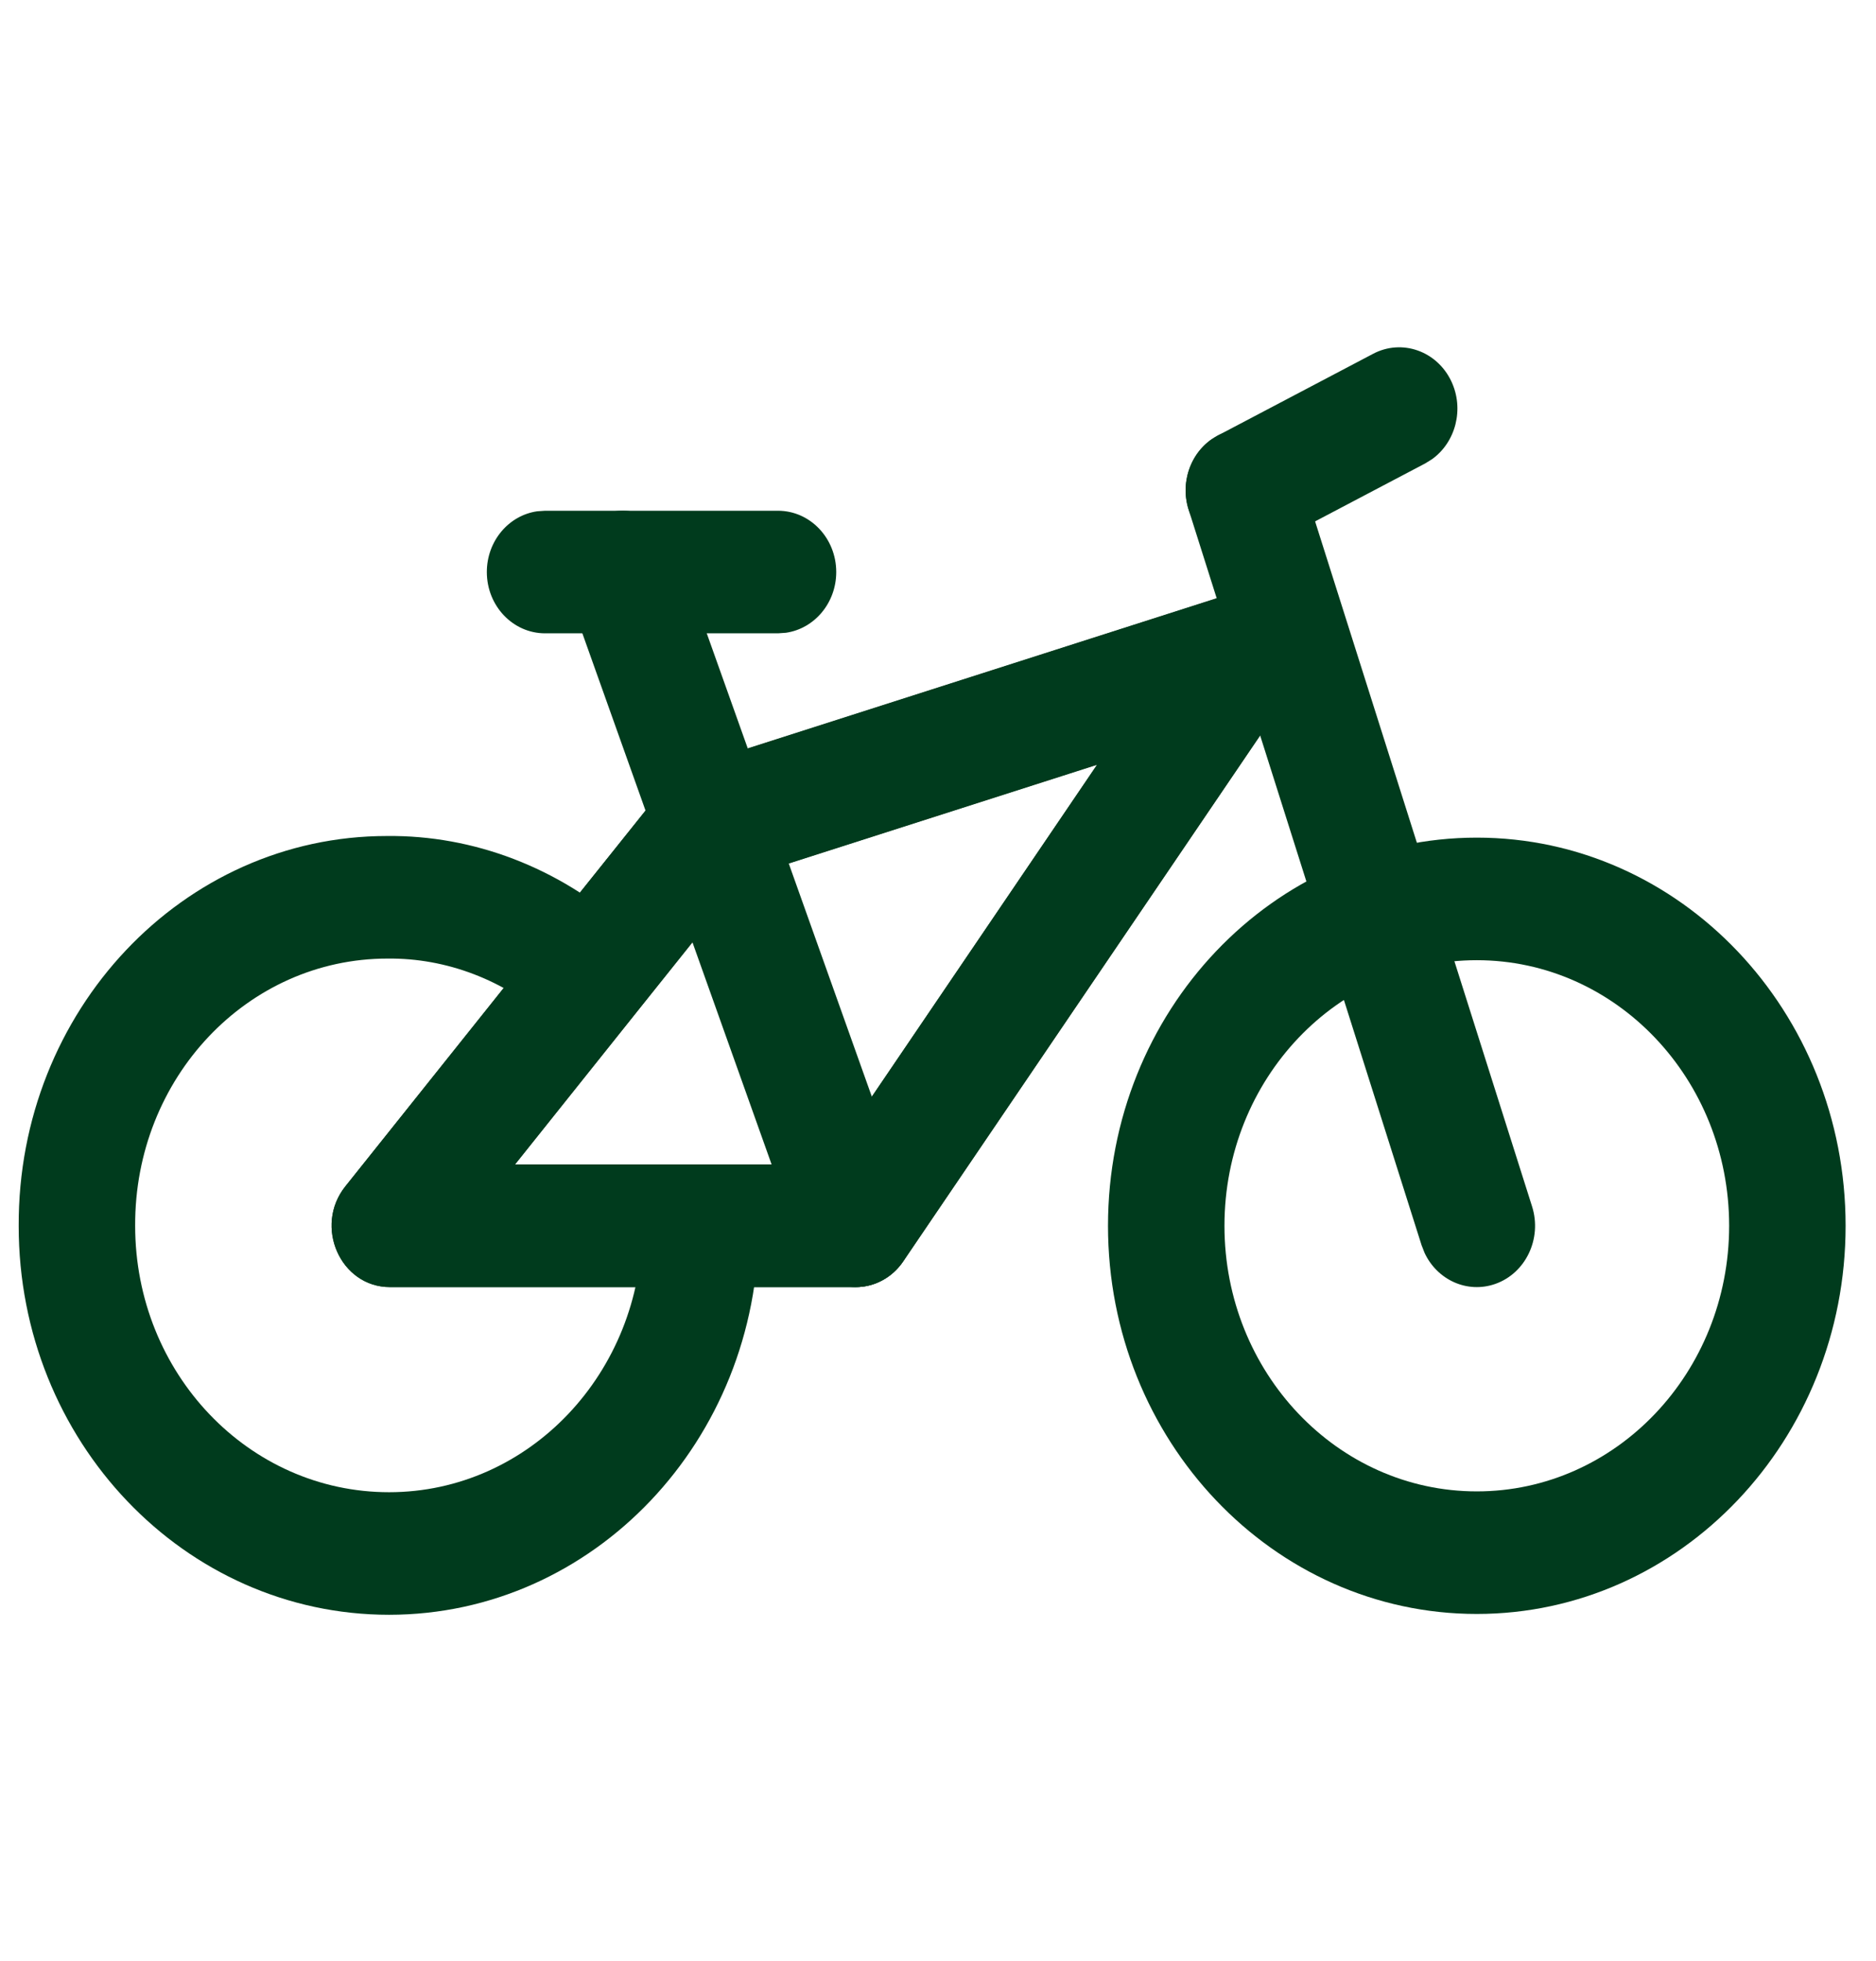
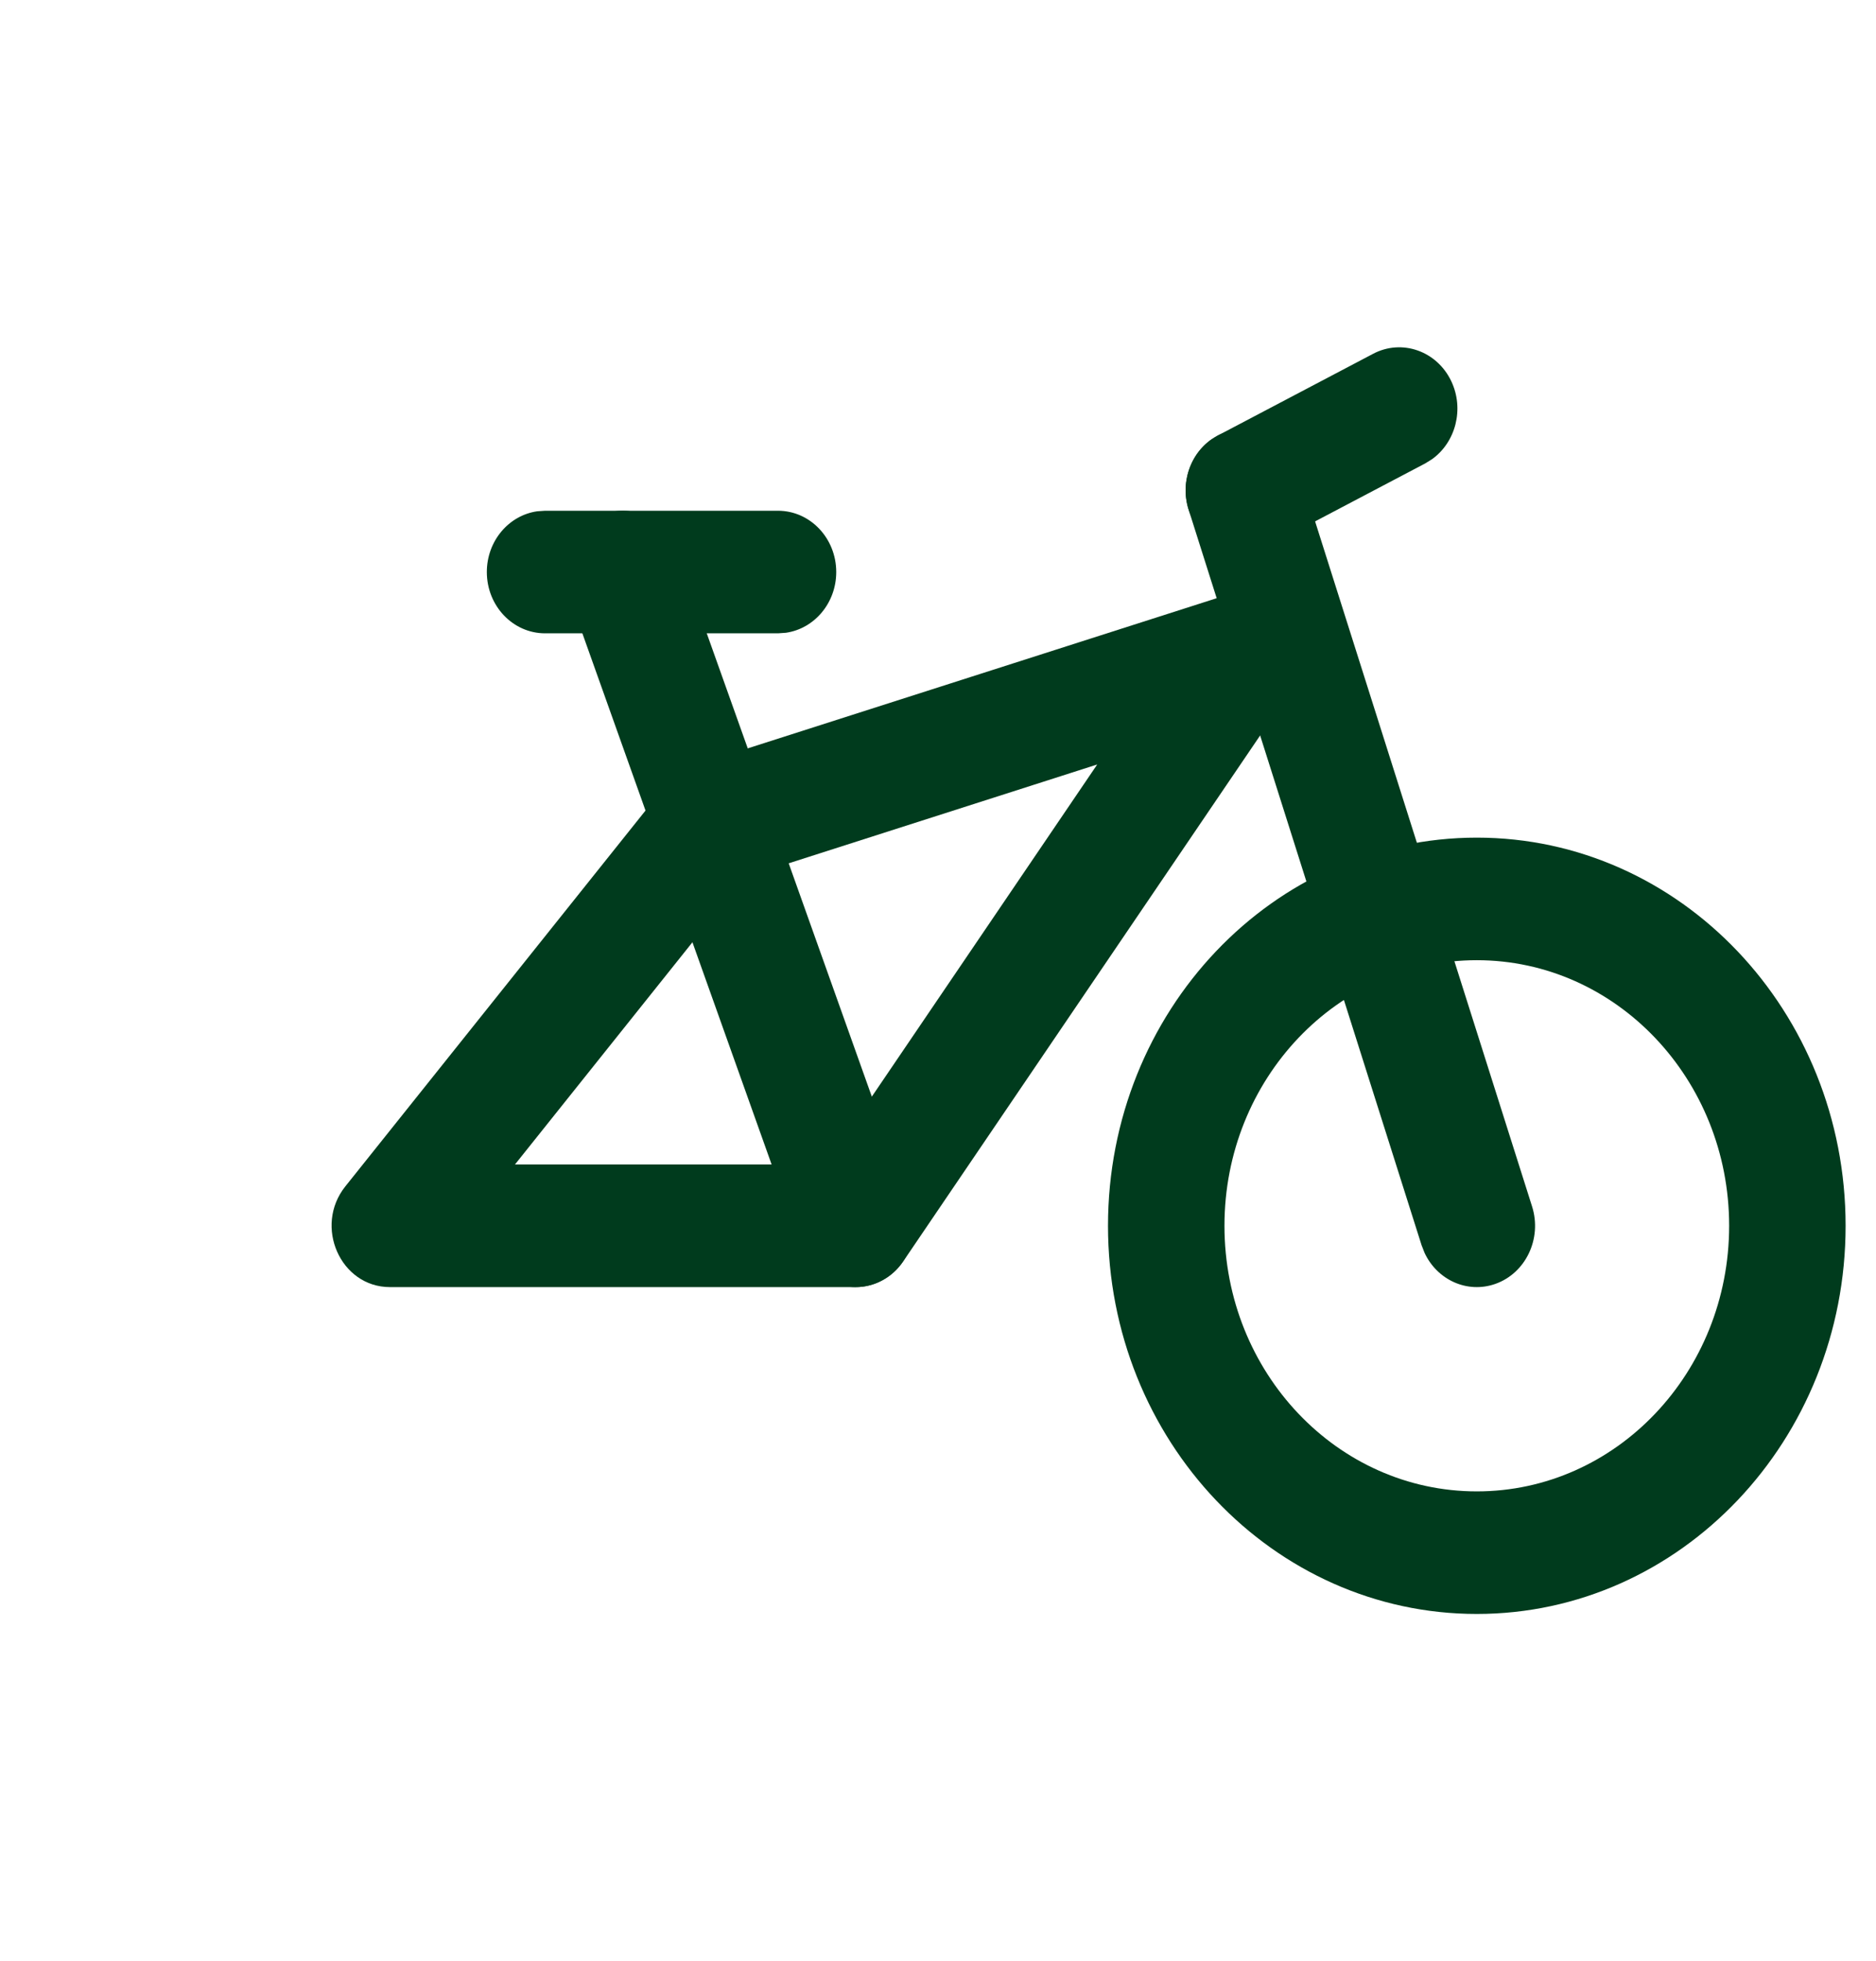
<svg xmlns="http://www.w3.org/2000/svg" width="89" height="93" viewBox="0 0 89 93" fill="none">
-   <path fill-rule="evenodd" clip-rule="evenodd" d="M32.908 36.318L58.214 28.22C60.738 27.412 62.8 30.43 61.266 32.689L42.848 59.814C42.33 60.578 41.492 61.031 40.6 61.031H18.498C16.151 61.031 14.873 58.147 16.383 56.256L25.853 44.394L31.6 37.225C31.943 36.797 32.398 36.482 32.908 36.318ZM39.179 55.219L52.049 36.266L35.3 41.625L30.085 48.137L24.43 55.219H39.179Z" fill="#003B1D" />
-   <path d="M18.355 39.642C22.468 39.596 26.504 41.148 29.674 43.973C30.838 45.01 30.982 46.844 29.996 48.069C29.009 49.294 27.266 49.445 26.102 48.408C23.939 46.48 21.19 45.423 18.384 45.454C11.739 45.454 6.382 51.118 6.412 58.125C6.412 65.113 11.797 70.758 18.458 70.758C25.096 70.758 30.466 65.098 30.466 58.125C30.466 56.52 31.703 55.219 33.229 55.219C34.755 55.219 35.992 56.52 35.992 58.125C35.992 68.306 28.149 76.57 18.458 76.57C8.749 76.57 0.887 68.328 0.887 58.138C0.843 47.925 8.677 39.642 18.355 39.642Z" fill="#003B1D" />
  <path fill-rule="evenodd" clip-rule="evenodd" d="M52.565 58.125C52.565 47.959 60.398 39.719 70.061 39.719C79.725 39.719 87.558 47.959 87.558 58.125C87.558 68.29 79.725 76.531 70.061 76.531C60.398 76.531 52.565 68.29 52.565 58.125ZM82.033 58.125C82.033 51.17 76.673 45.531 70.061 45.531C63.45 45.531 58.09 51.17 58.09 58.125C58.09 65.08 63.45 70.719 70.061 70.719C76.673 70.719 82.033 65.08 82.033 58.125Z" fill="#003B1D" />
  <path d="M65.143 16.776C66.508 16.058 68.167 16.64 68.85 18.075C69.475 19.391 69.062 20.968 67.938 21.774L67.614 21.975L60.247 25.85C58.882 26.567 57.223 25.985 56.54 24.55C55.915 23.234 56.328 21.657 57.452 20.851L57.776 20.651L65.143 16.776Z" fill="#003B1D" />
  <path d="M58.138 20.493C59.465 20.028 60.89 20.681 61.49 21.965L61.632 22.331L72.683 57.206C73.166 58.729 72.383 60.375 70.936 60.882C69.609 61.348 68.184 60.695 67.584 59.41L67.441 59.044L56.391 24.169C55.908 22.647 56.69 21.001 58.138 20.493Z" fill="#003B1D" />
  <path d="M36.909 24.219C38.435 24.219 39.672 25.52 39.672 27.125C39.672 28.596 38.633 29.812 37.284 30.005L36.909 30.031H25.858C24.333 30.031 23.096 28.73 23.096 27.125C23.096 25.654 24.135 24.438 25.483 24.245L25.858 24.219H36.909Z" fill="#003B1D" />
  <path fill-rule="evenodd" clip-rule="evenodd" d="M32.908 36.307L58.214 28.208C59.989 27.64 61.781 29.037 61.781 30.989L61.747 31.446C61.681 31.895 61.517 32.32 61.266 32.69L42.848 59.815C42.33 60.578 41.492 61.032 40.6 61.032H18.498C16.151 61.032 14.873 58.146 16.384 56.255L31.597 37.217C31.941 36.787 32.396 36.471 32.908 36.307ZM39.175 55.219L52.053 36.251L35.3 41.614L24.43 55.219H39.175Z" fill="#003B1D" />
  <path d="M28.573 24.404C29.882 23.887 31.329 24.484 31.974 25.745L32.13 26.105L43.18 57.105C43.716 58.608 42.992 60.283 41.563 60.846C40.254 61.363 38.807 60.766 38.162 59.506L38.007 59.146L26.956 28.146C26.42 26.643 27.144 24.968 28.573 24.404Z" fill="#003B1D" />
</svg>